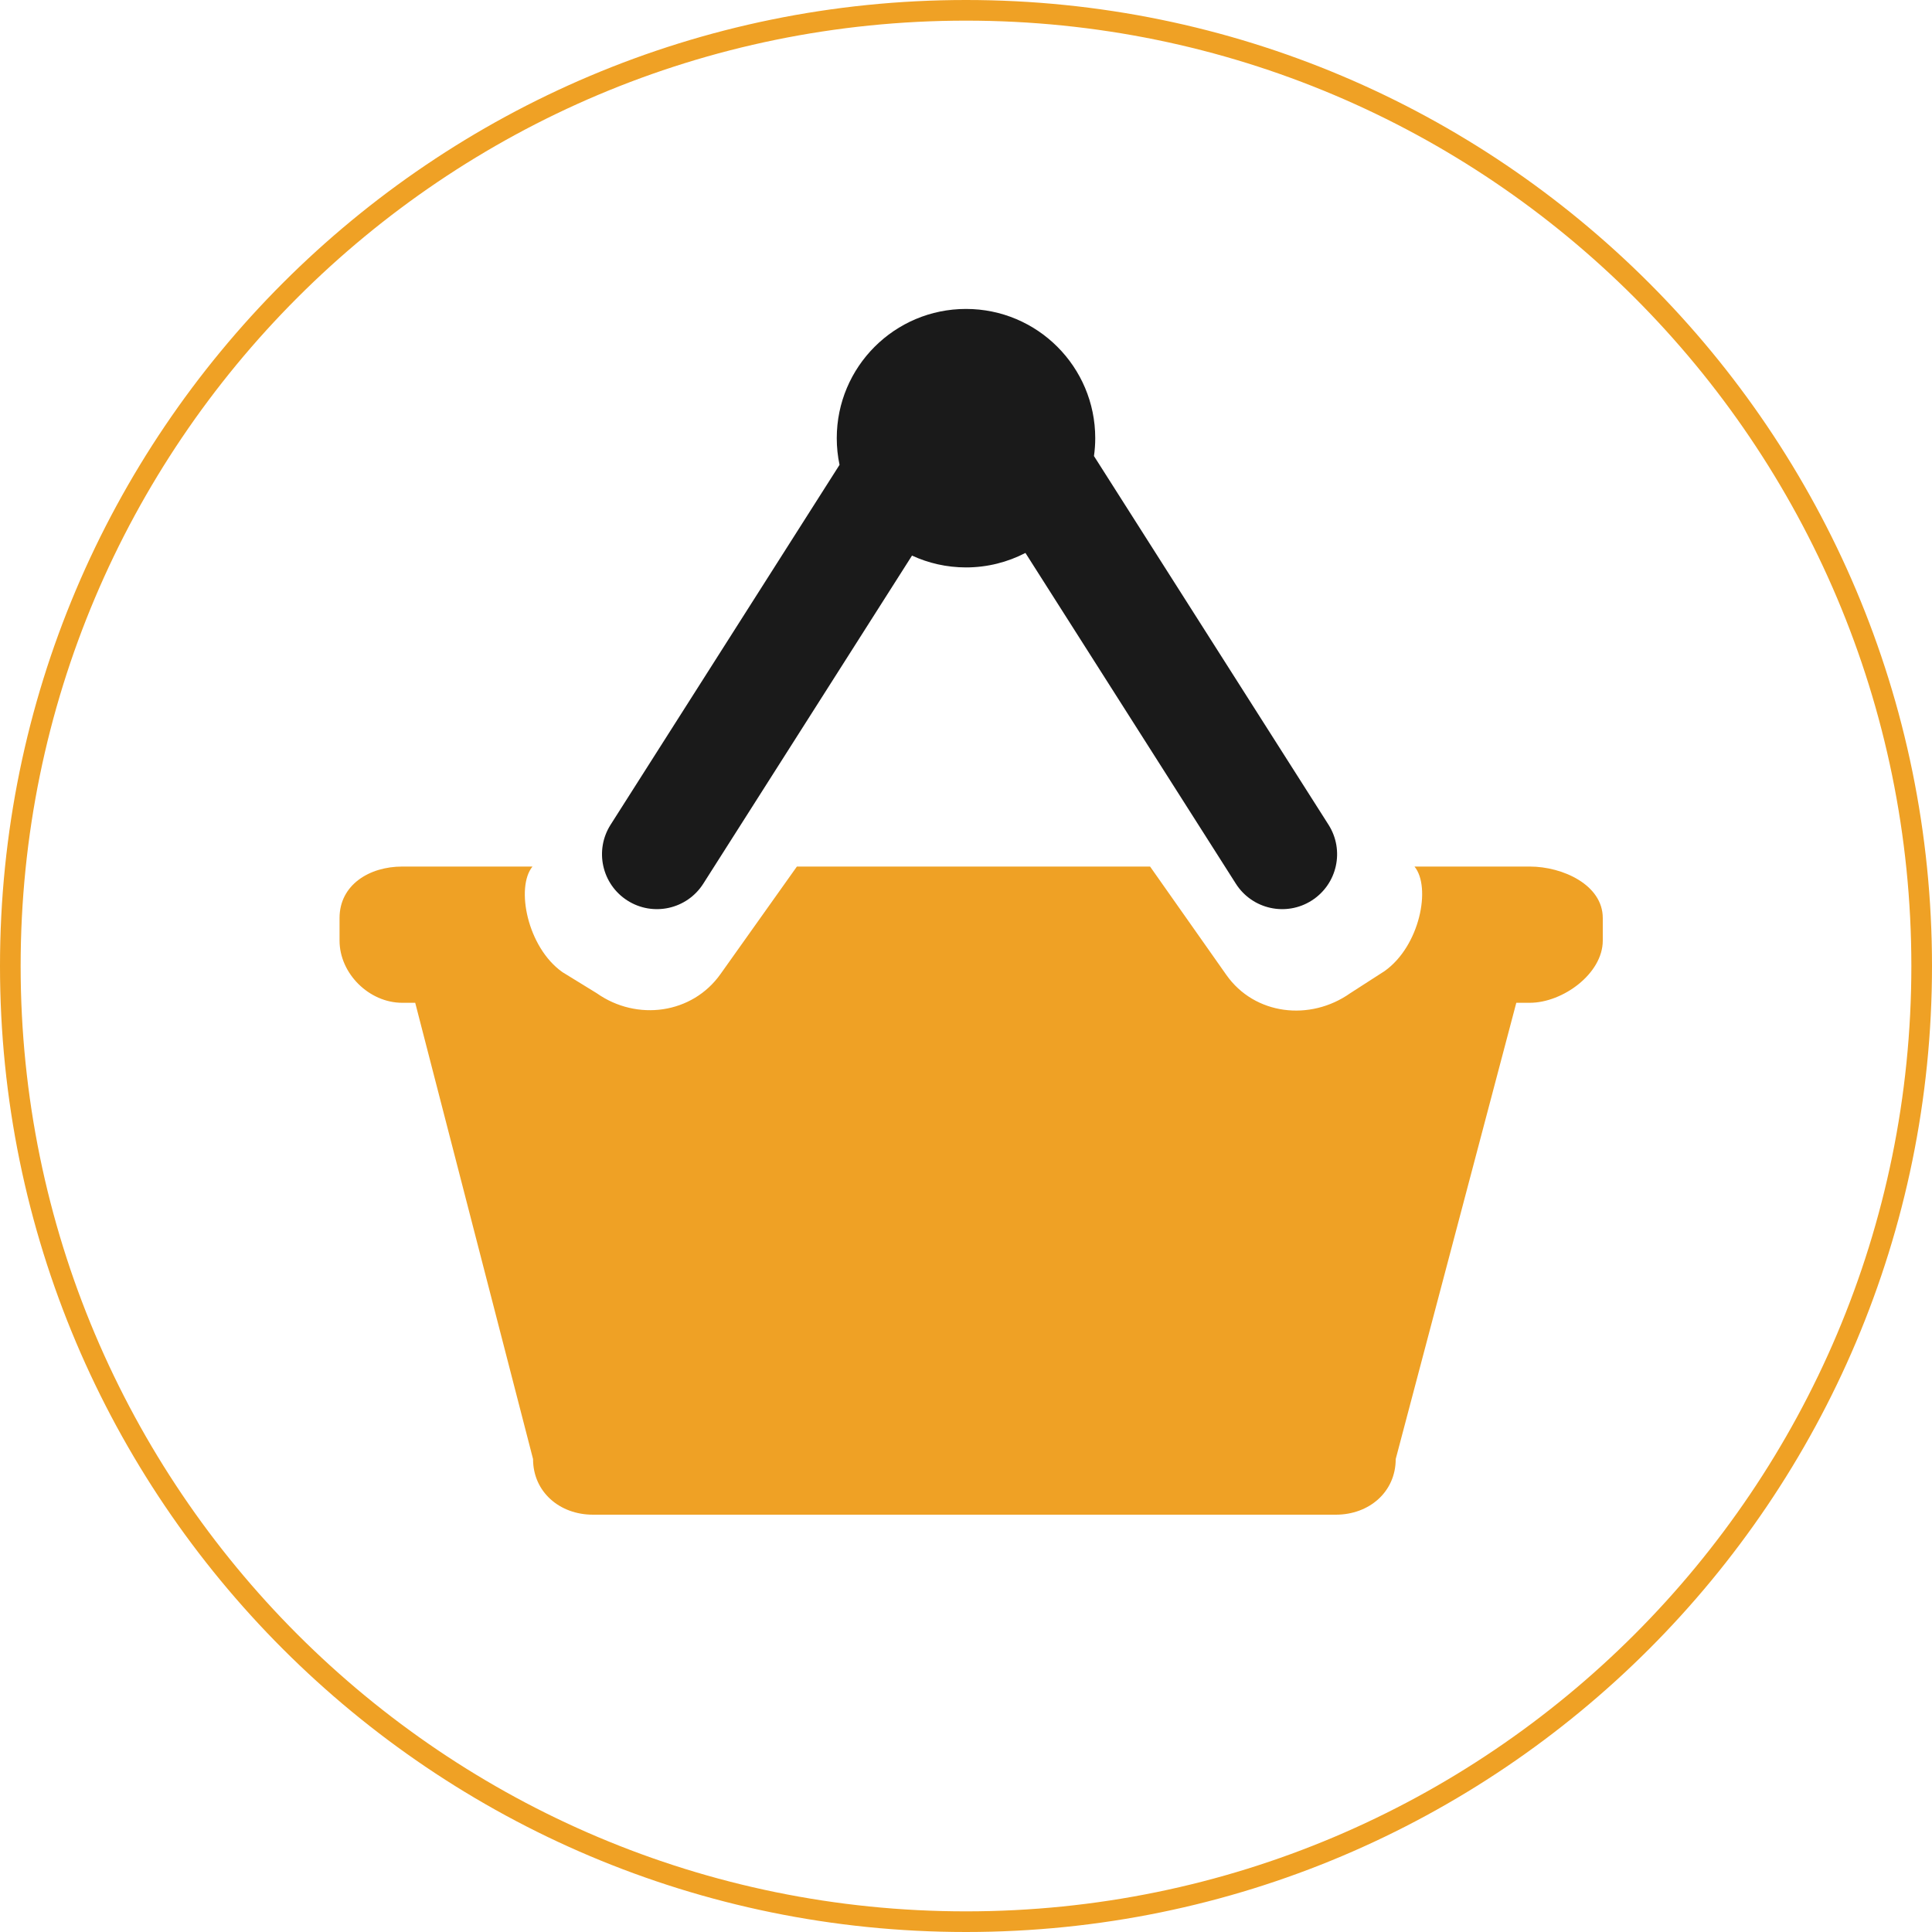
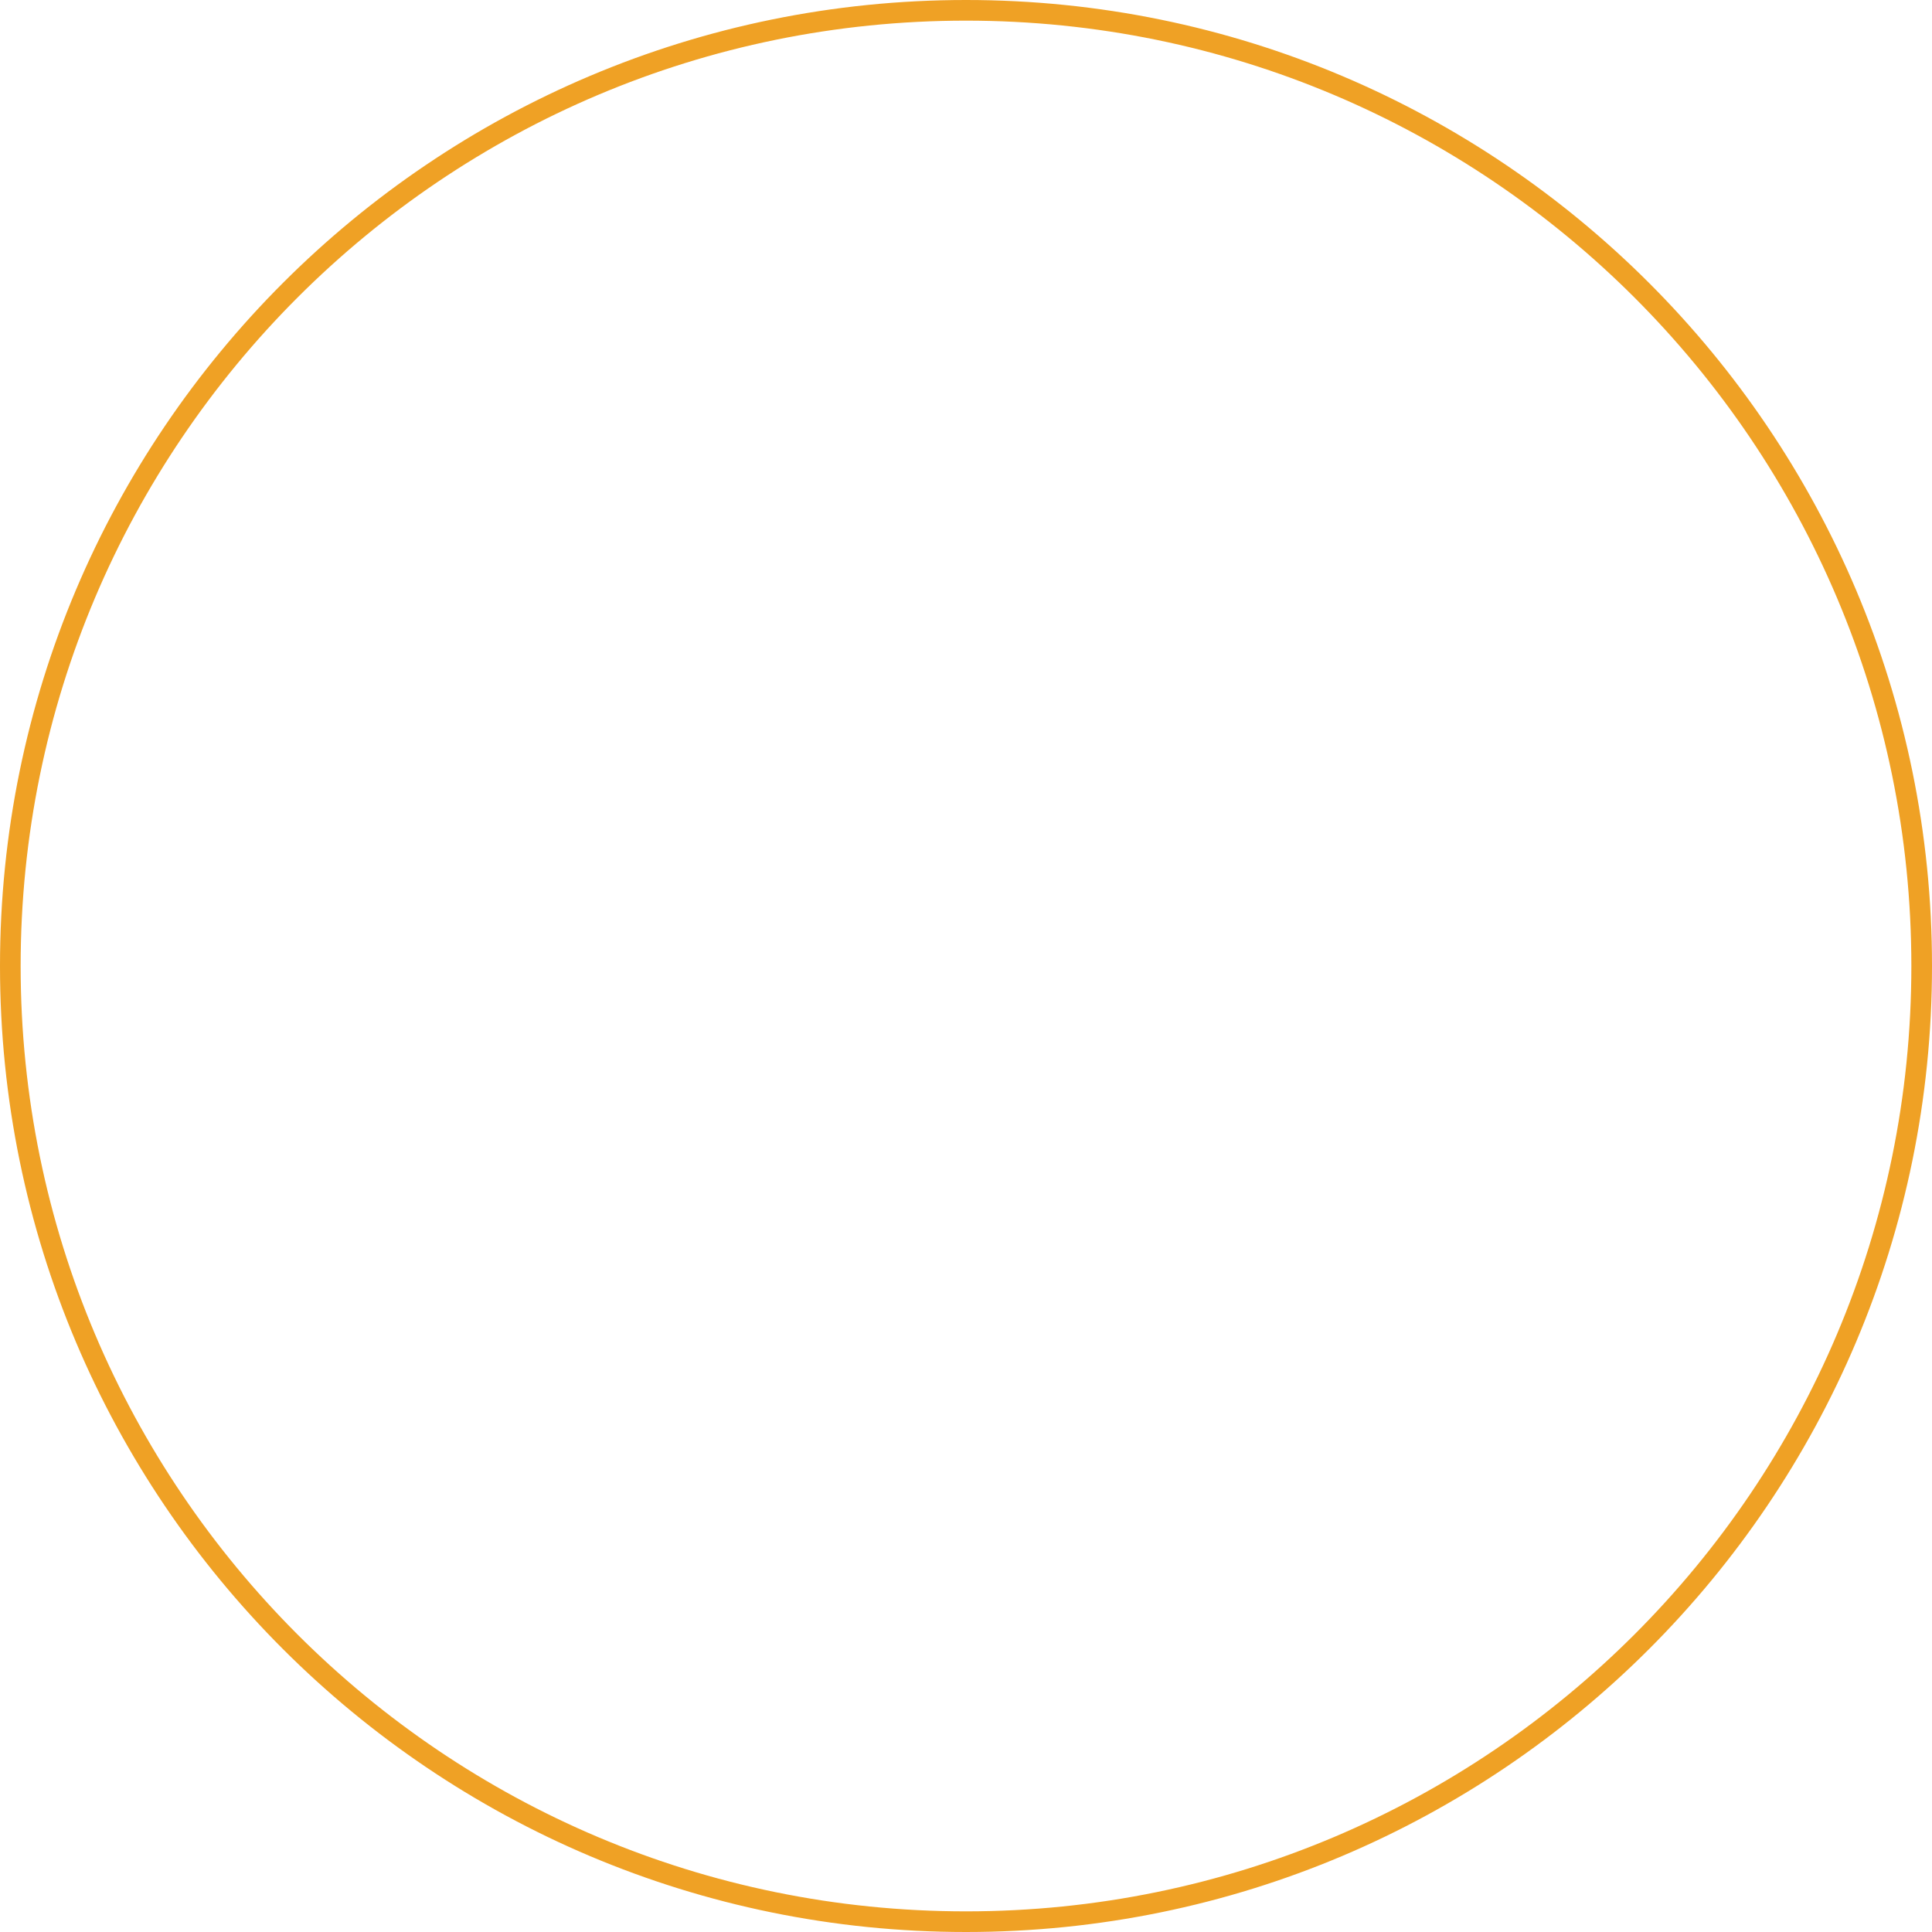
<svg xmlns="http://www.w3.org/2000/svg" version="1.1" id="Layer_3" x="0px" y="0px" width="468px" height="468px" viewBox="0 0 468 468" enable-background="new 0 0 468 468" xml:space="preserve">
  <path fill="none" stroke="#EFA125" stroke-width="5" stroke-miterlimit="10" d="M465.5,234c0,127.855-103.645,231.5-231.5,231.5  S2.5,361.855,2.5,234C2.5,106.149,106.145,2.5,234,2.5S465.5,106.149,465.5,234z" />
  <g>
    <g>
      <g>
-         <path fill="#EFA125" d="M370.577,209.911h-12.53h-15.405c4.102,5,1.282,19.3-7.258,25.327l-8.32,5.36     c-9.714,6.848-23.144,5.288-29.991-4.427l-18.482-26.261h-85.554l-18.478,26.003c-6.856,9.719-20.286,11.532-30,4.685     l-8.311-5.106c-8.544-6.027-11.365-20.581-7.262-25.581h-19.037H97.423c-7.994,0-15.173,4.46-15.173,12.459v5.477     c0,7.994,7.179,15.064,15.173,15.064h3.156l28.546,110.524c0,7.998,6.479,13.476,14.482,13.476h180.007     c7.999,0,14.478-5.478,14.478-13.476l29.213-110.524h3.272c7.989,0,17.673-7.07,17.673-15.064v-5.477     C388.25,214.371,378.566,209.911,370.577,209.911z" />
-       </g>
-       <path fill="#1A1A1A" d="M321.806,199.767l-56.808-89.297c0.2-1.413,0.308-2.857,0.308-4.326c0-17.291-14.017-31.308-31.306-31.308    s-31.306,14.017-31.306,31.308c0,2.214,0.233,4.377,0.672,6.458l-55.451,87.165c-3.948,6.195-2.135,14.417,4.06,18.371    c6.195,3.952,14.422,2.135,18.375-4.061l50.571-79.492c3.981,1.834,8.409,2.865,13.08,2.865c5.193,0,10.082-1.273,14.398-3.508    l50.977,80.135c3.953,6.195,12.18,8.013,18.37,4.061C323.94,214.185,325.758,205.962,321.806,199.767z" />
+         </g>
    </g>
  </g>
</svg>